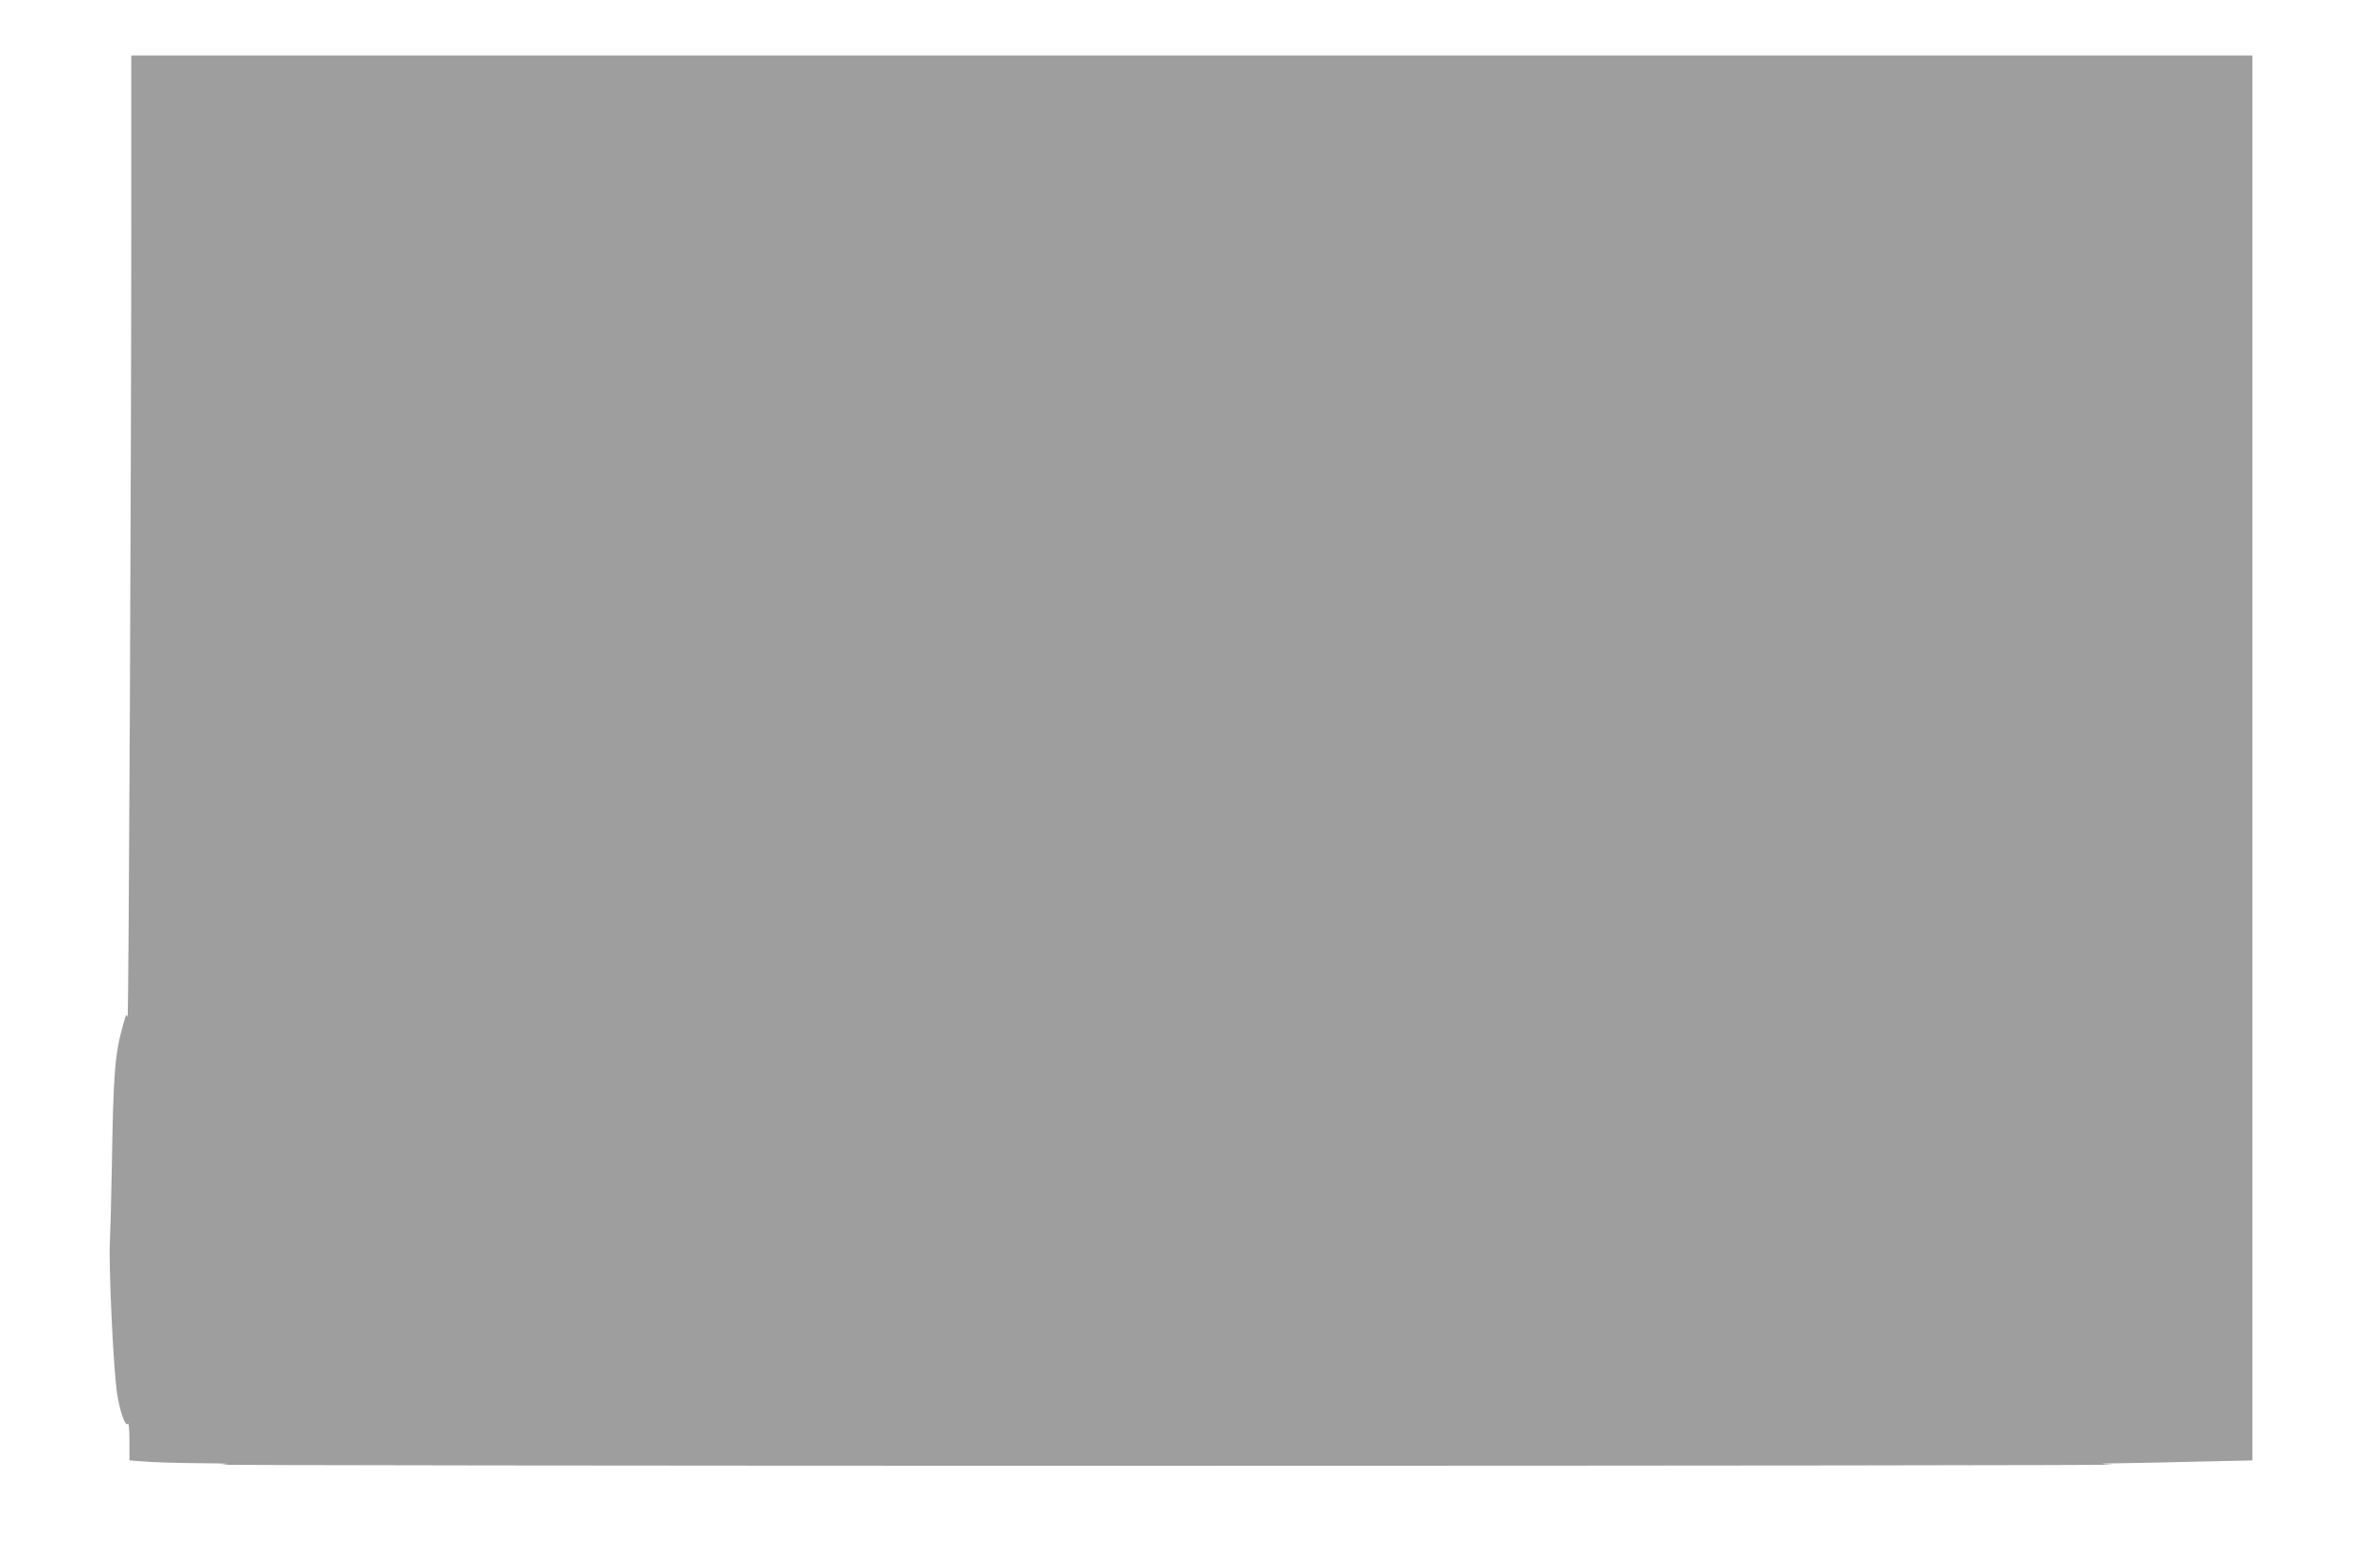
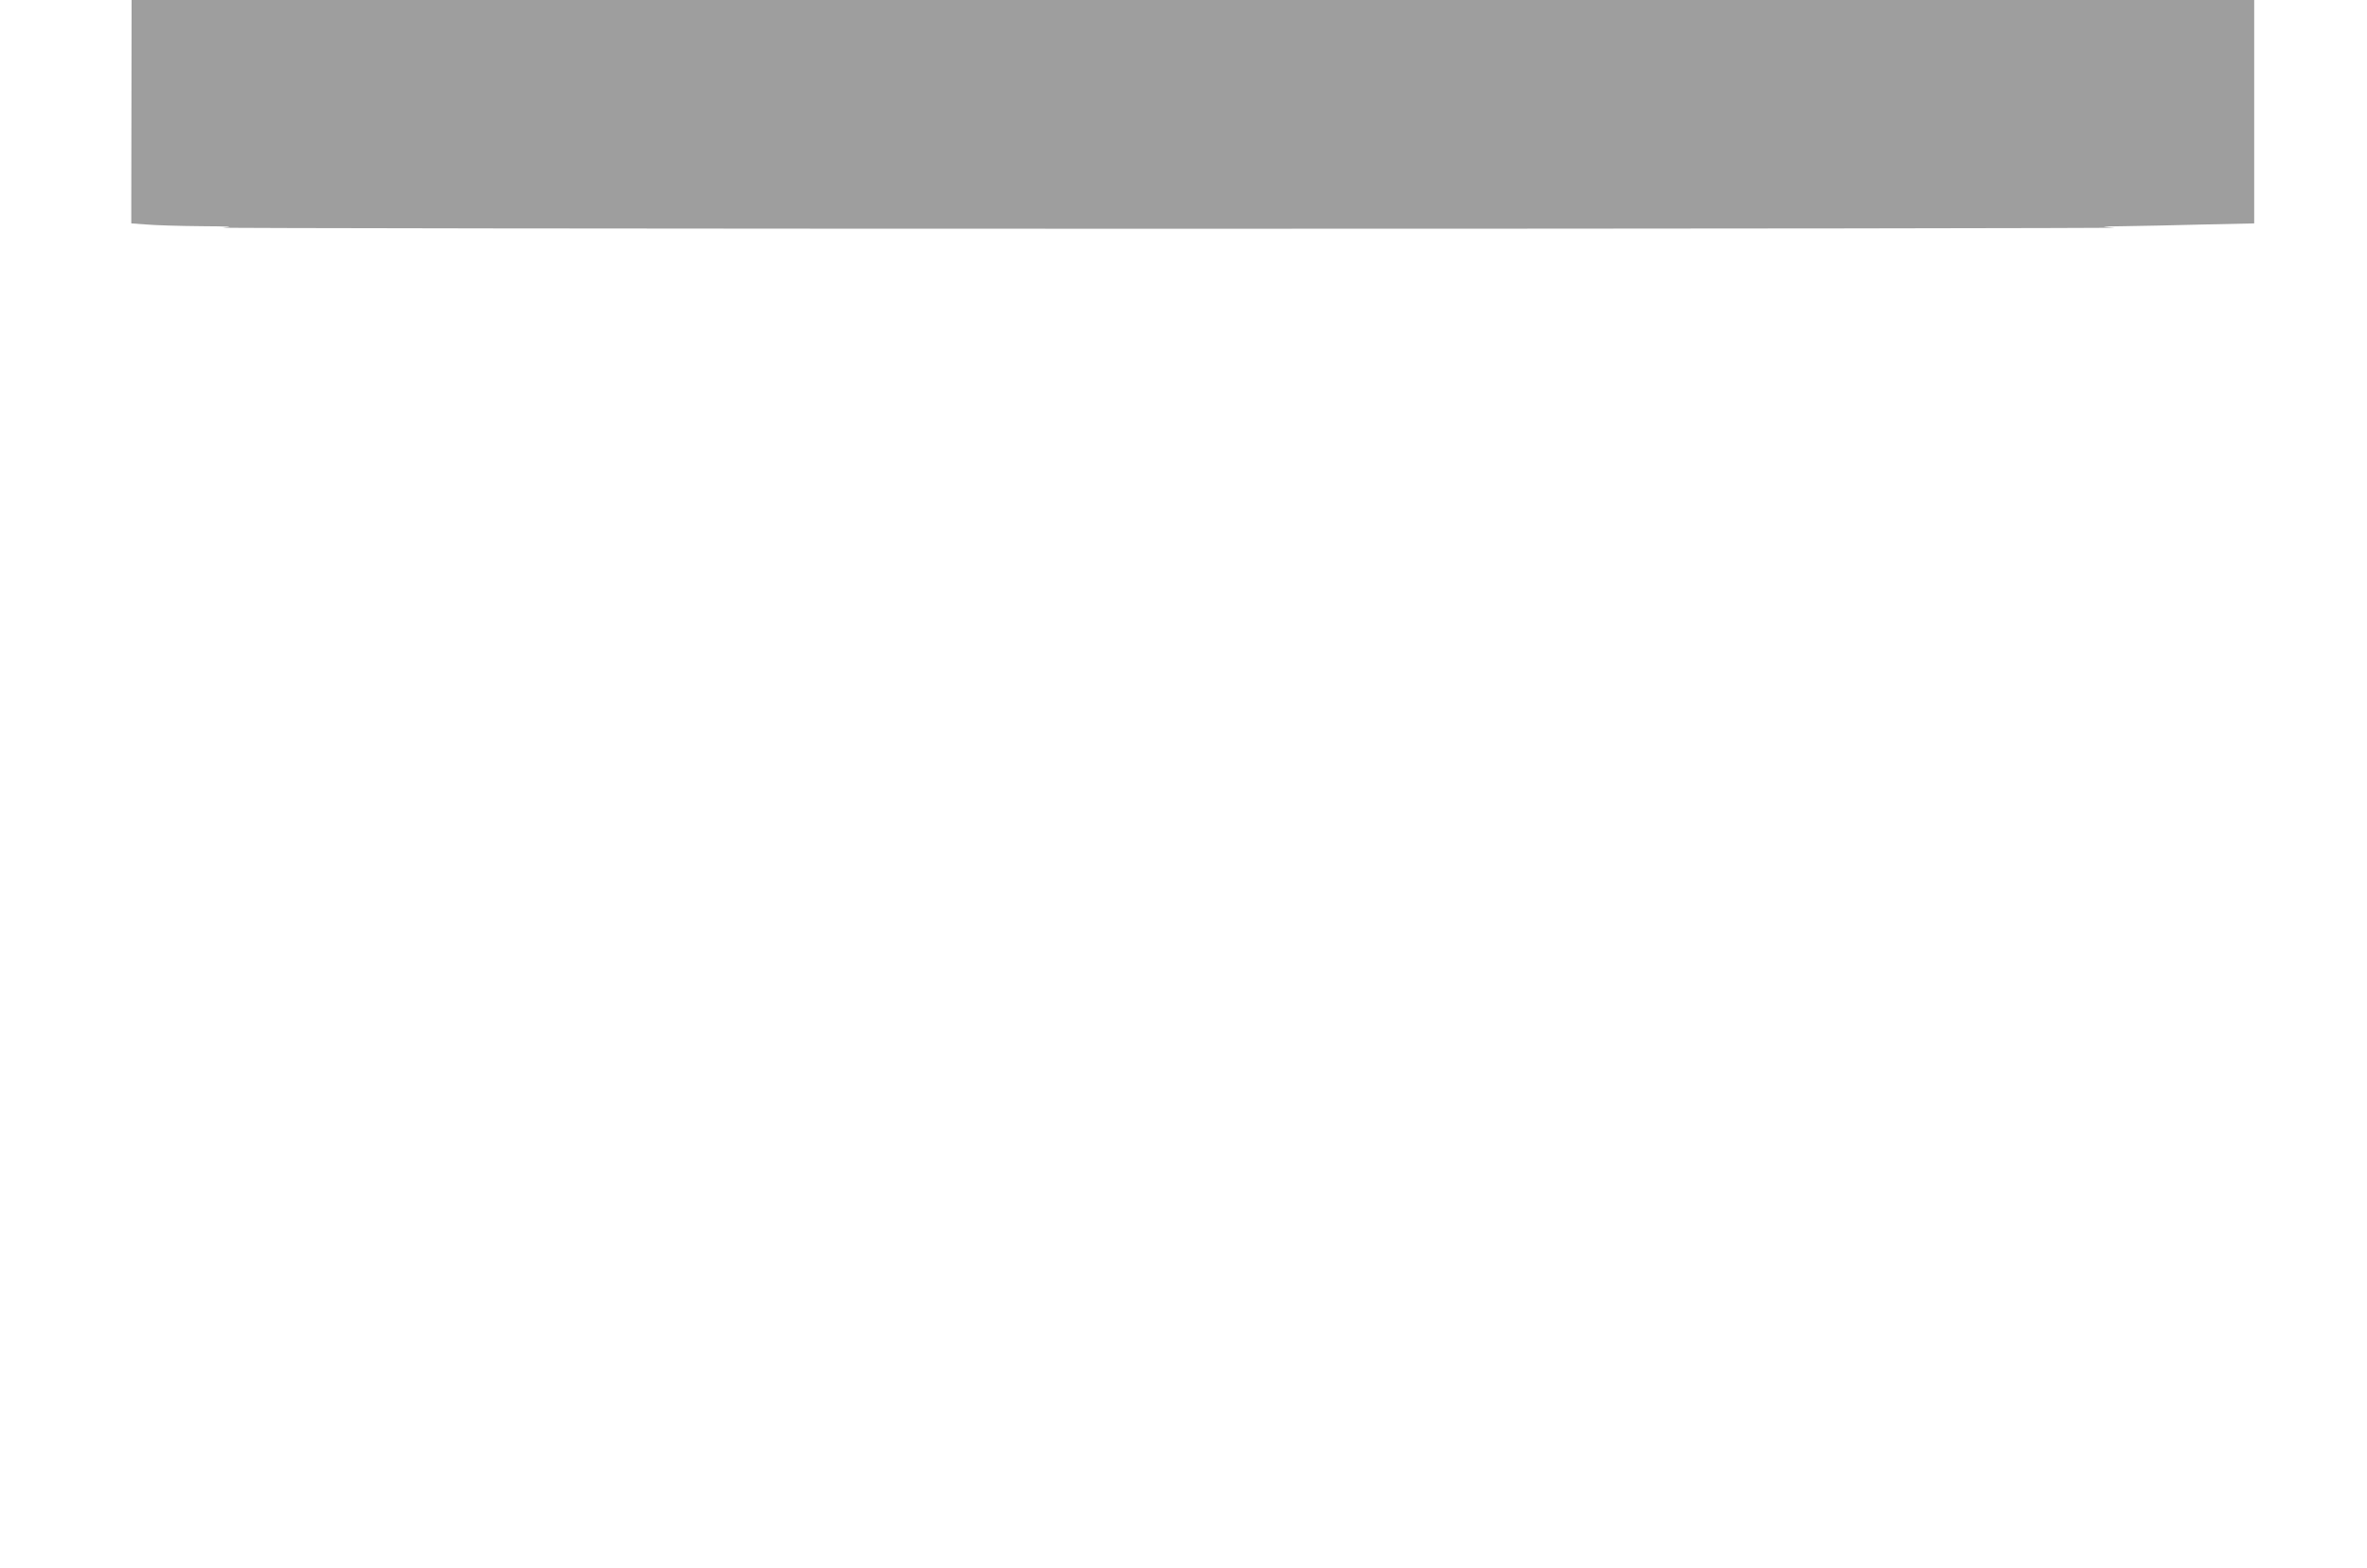
<svg xmlns="http://www.w3.org/2000/svg" version="1.0" width="1280pt" height="848pt" viewBox="0 0 1280 848" preserveAspectRatio="xMidYMid meet">
  <g transform="translate(0,848) scale(0.1,-0.1)" fill="#9e9e9e" stroke="none">
-     <path d="M710 7378 c0 -1425 -14 -4424 -20 -4398 -5 21 -9 15 -23 -37 -46 -161 -54 -262 -62 -763 -3 -168 -8 -359 -11 -425 -6 -127 18 -651 37 -795 13 -100 47 -200 60 -179 5 9 9 -28 9 -92 l0 -106 83 -6 c45 -4 176 -8 292 -9 159 -1 188 -3 120 -8 -49 -3 2252 -6 5115 -6 2863 0 5165 3 5115 6 -85 6 -82 6 55 8 80 1 270 5 423 9 l277 6 0 3799 0 3798 -5735 0 -5735 0 0 -802z" />
+     <path d="M710 7378 l0 -106 83 -6 c45 -4 176 -8 292 -9 159 -1 188 -3 120 -8 -49 -3 2252 -6 5115 -6 2863 0 5165 3 5115 6 -85 6 -82 6 55 8 80 1 270 5 423 9 l277 6 0 3799 0 3798 -5735 0 -5735 0 0 -802z" />
  </g>
</svg>